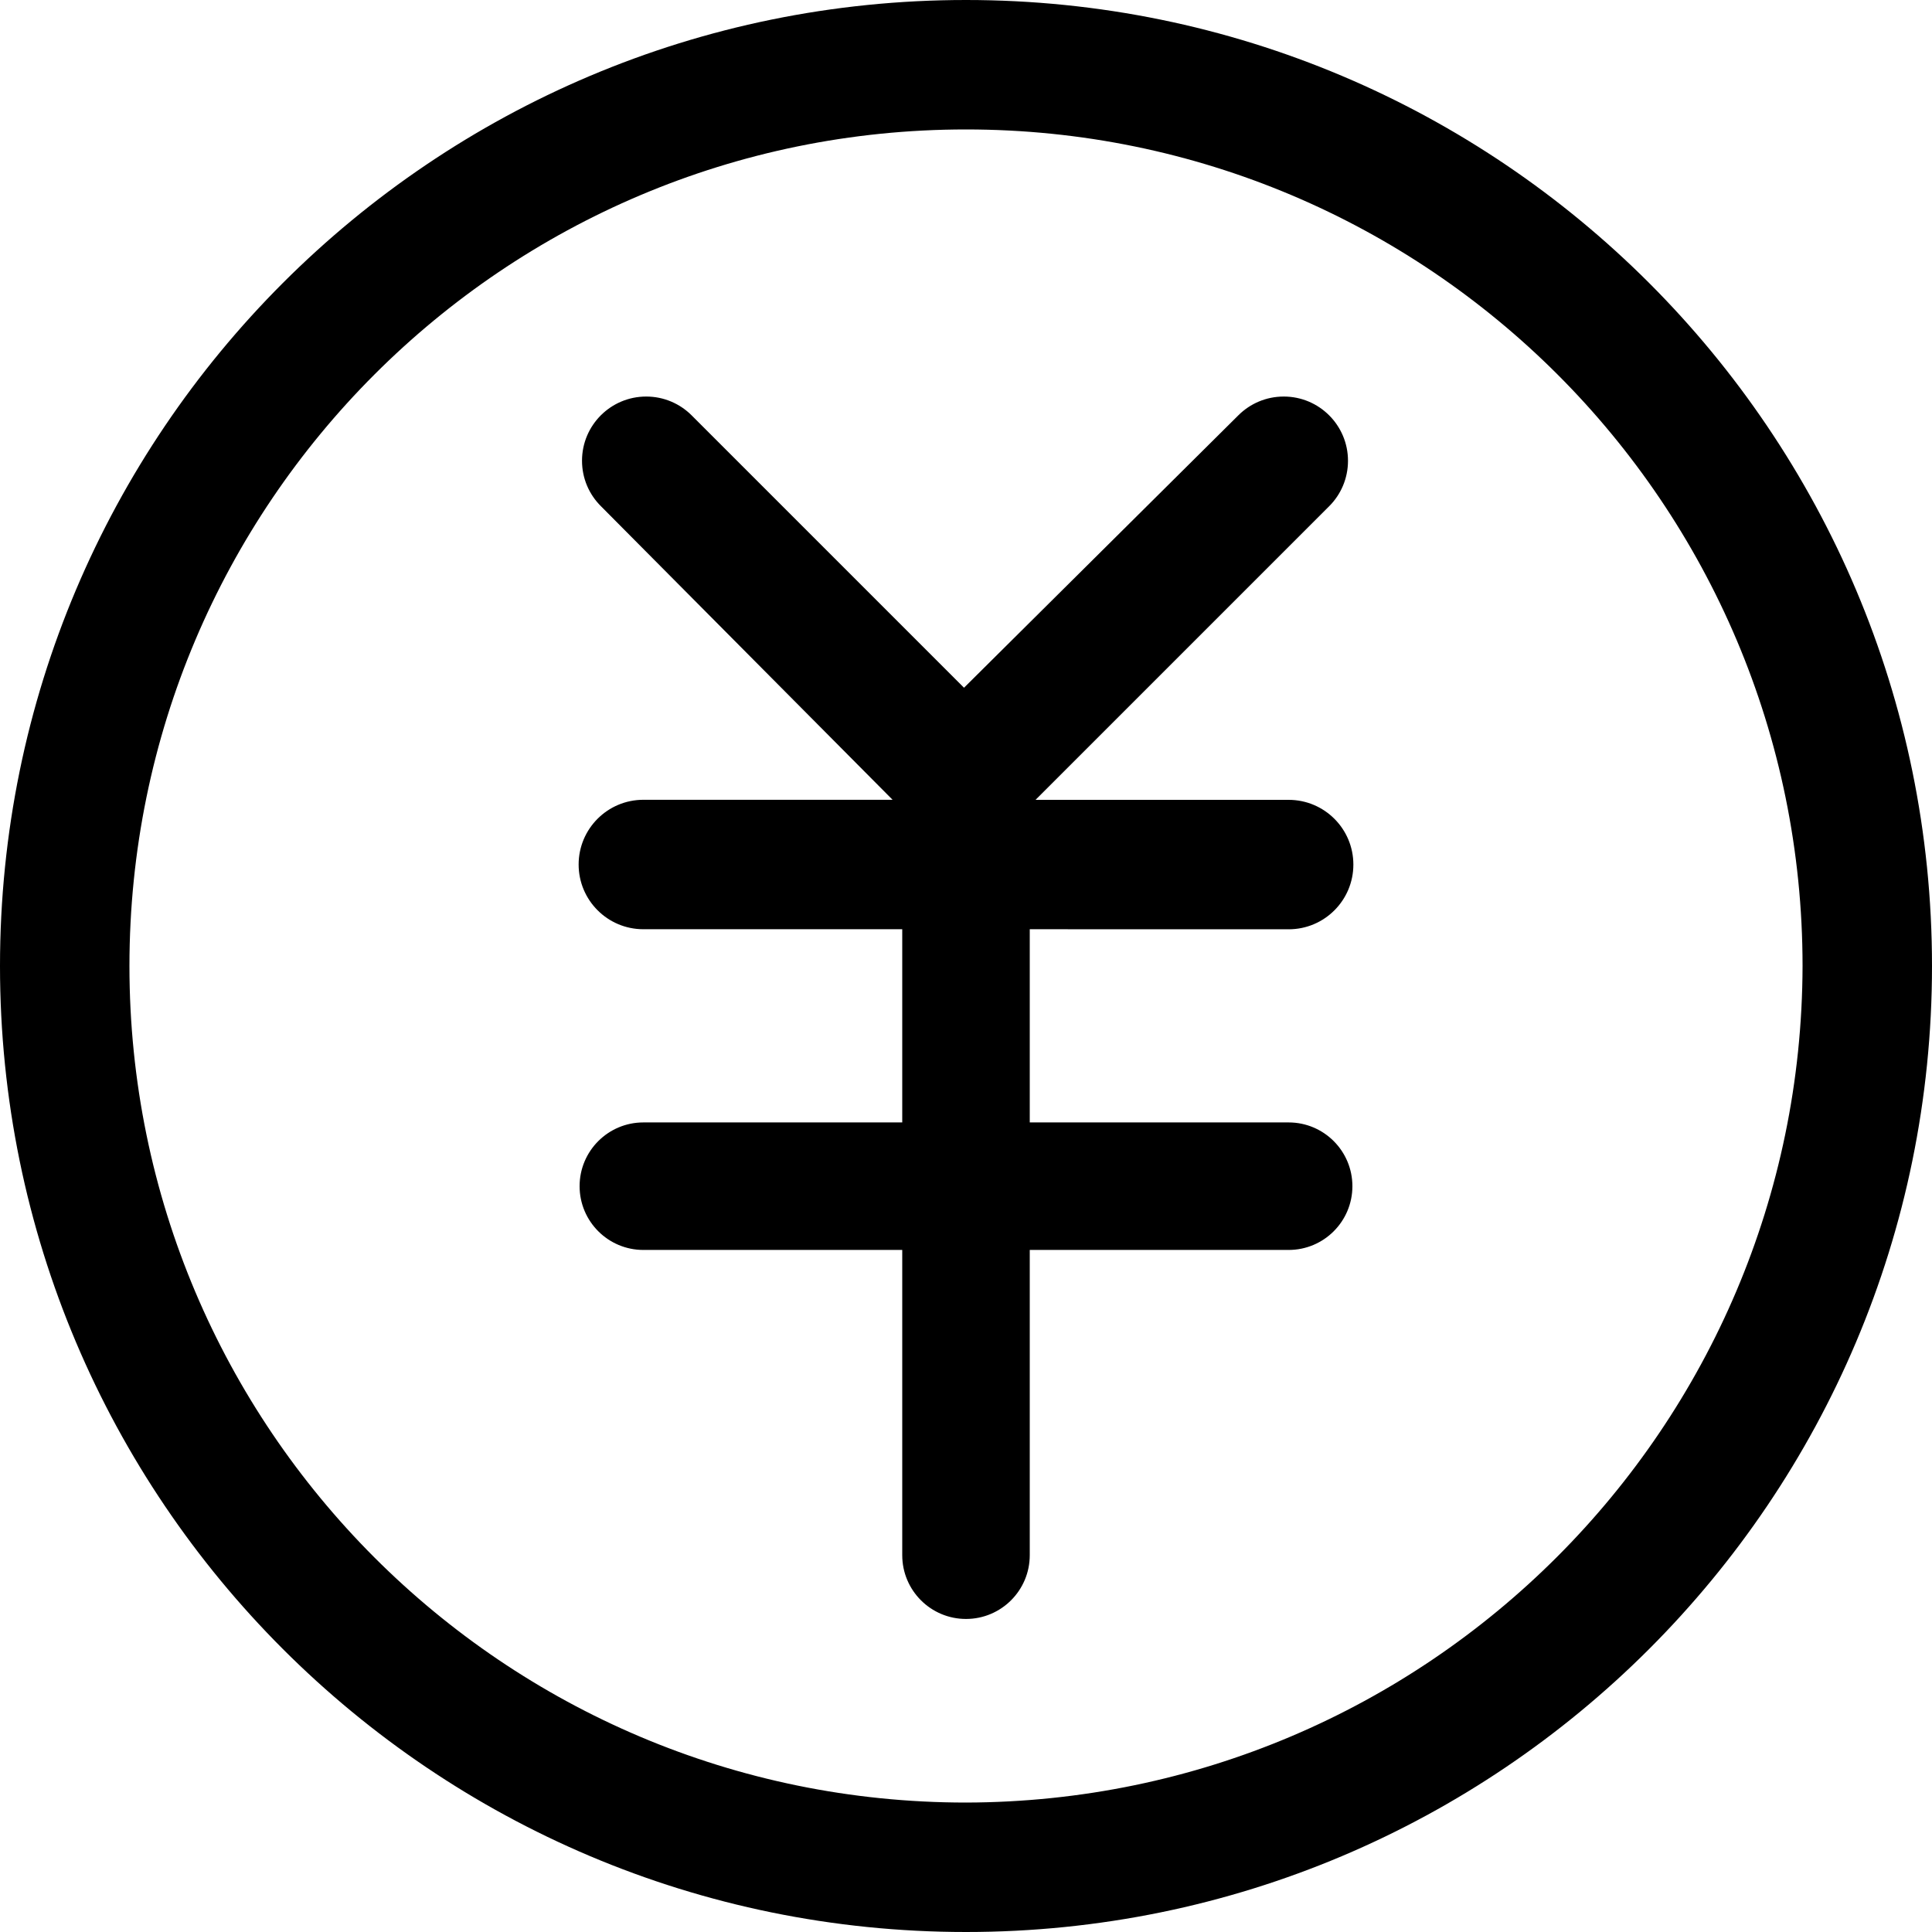
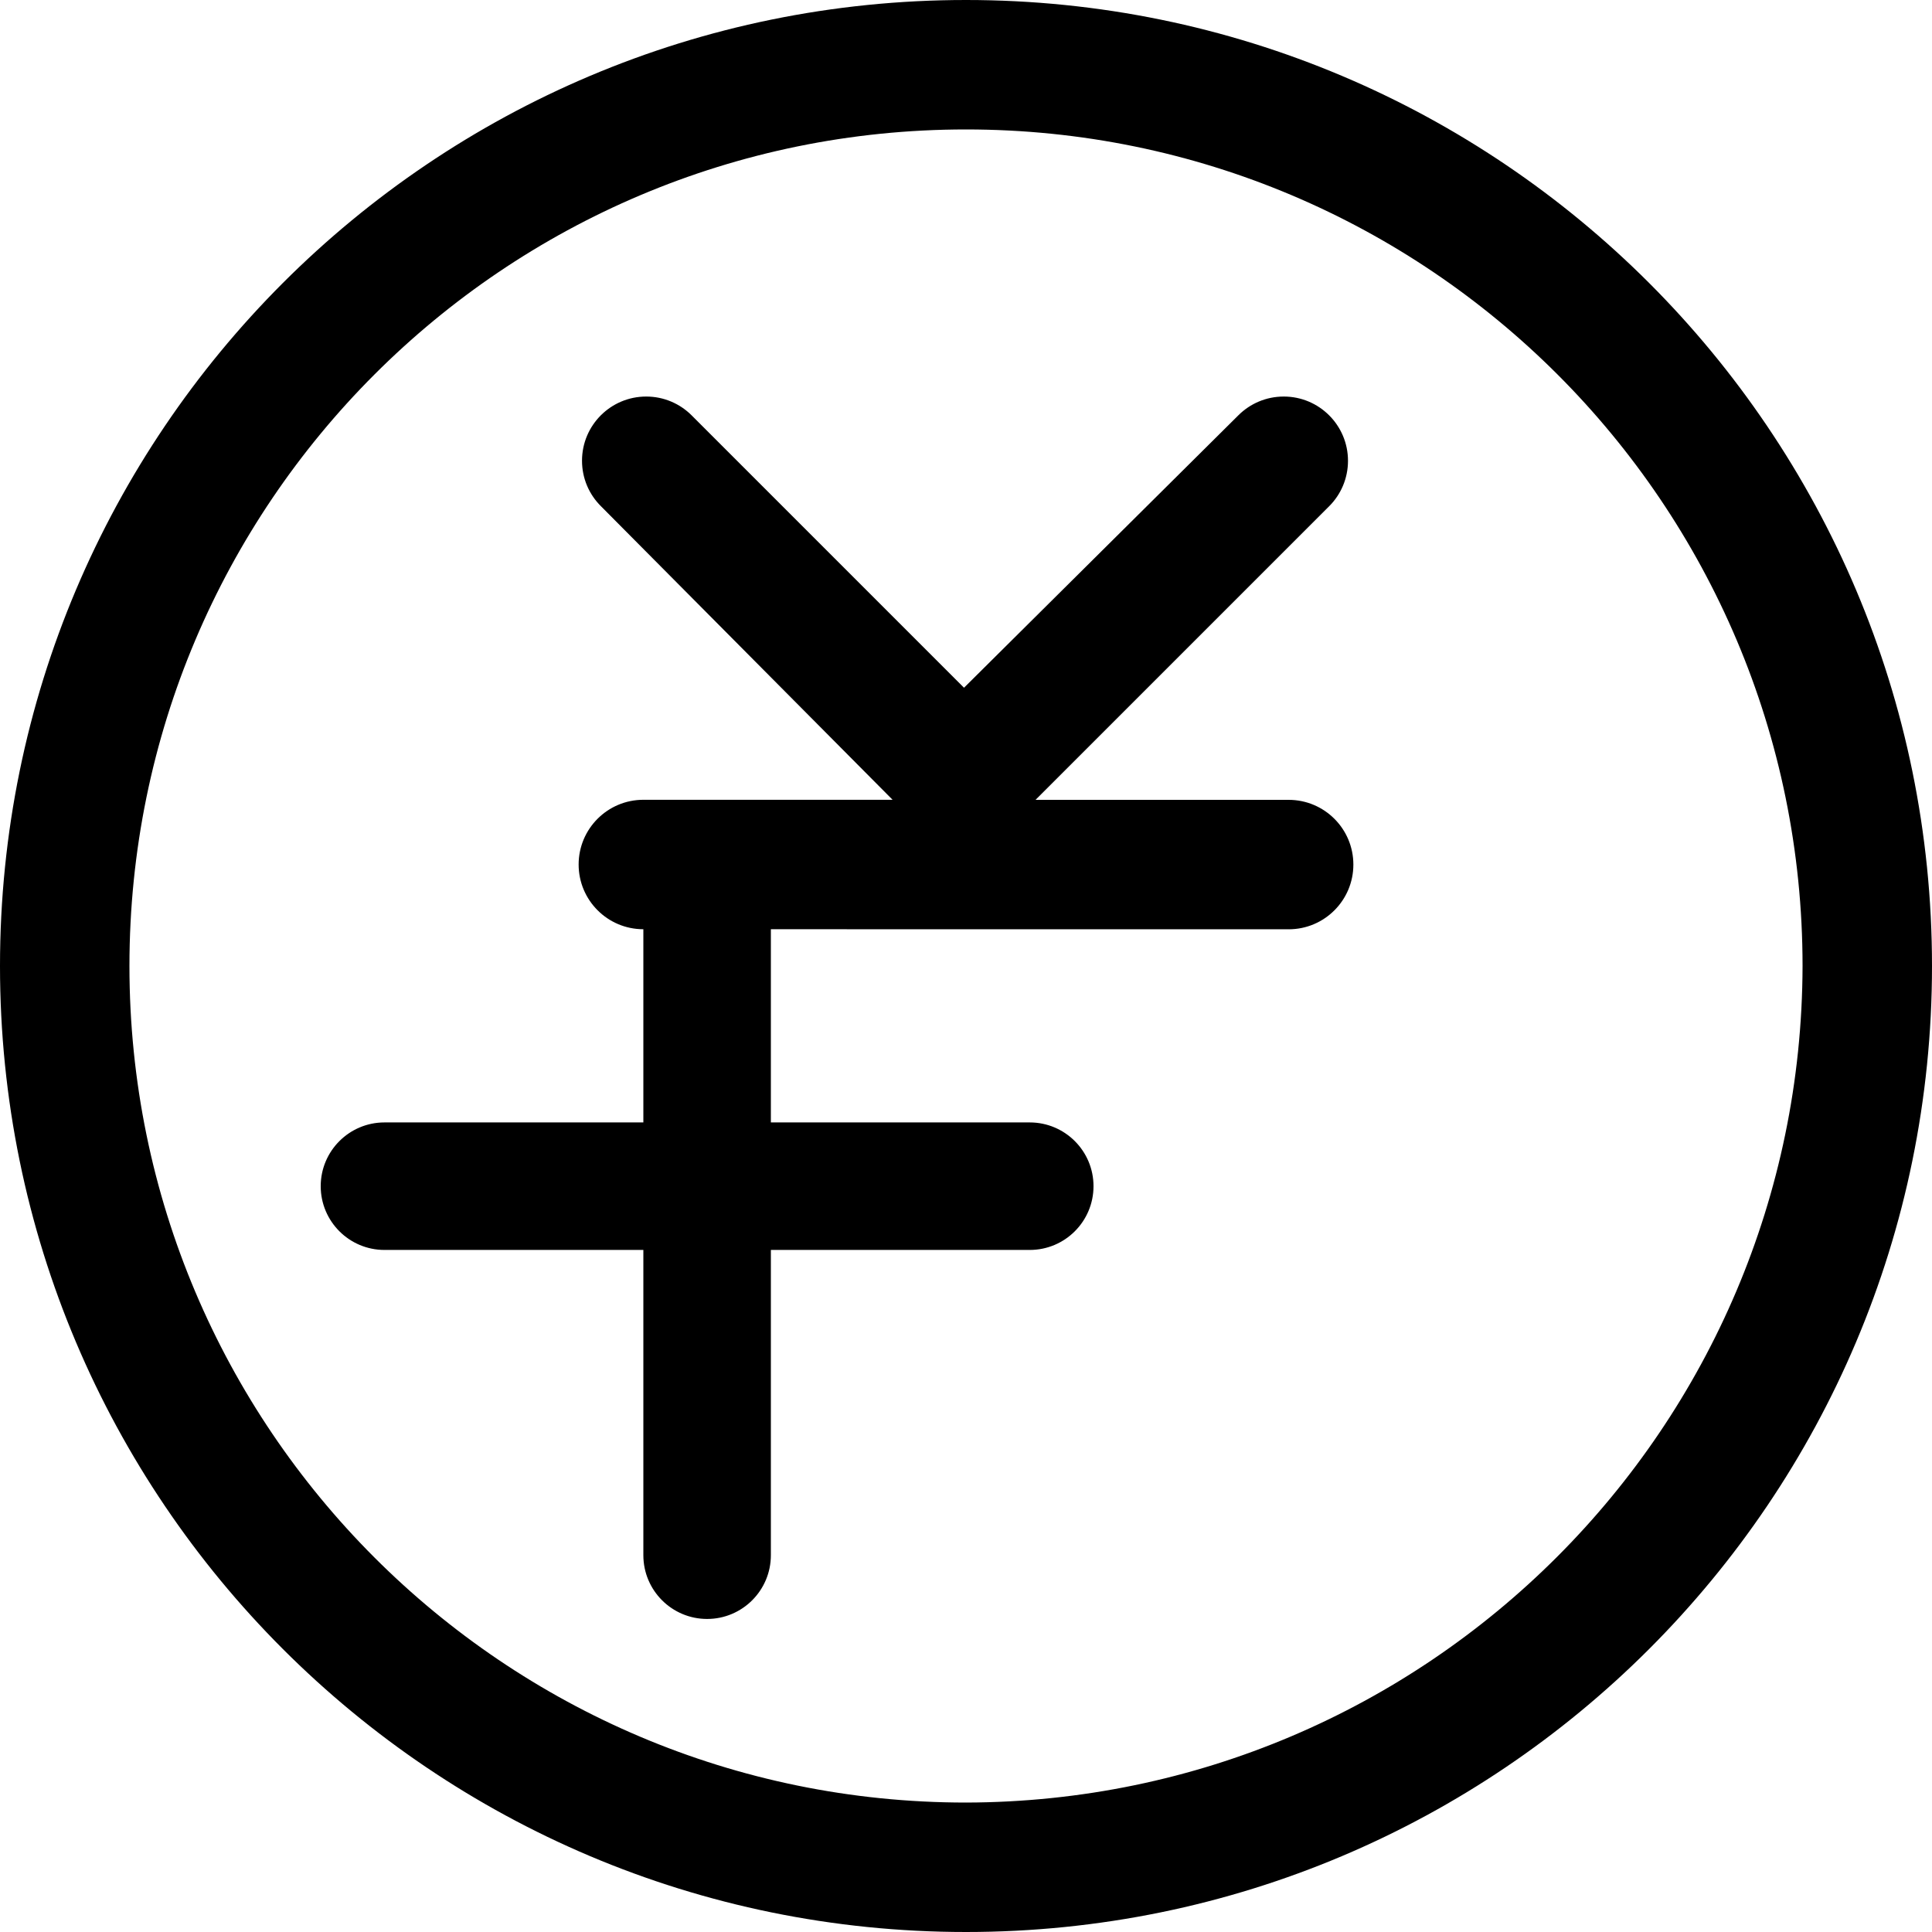
<svg xmlns="http://www.w3.org/2000/svg" version="1.1" width="32" height="32" viewBox="0 0 32 32">
  <title>icon-money</title>
-   <path d="M16 0c-8.837 0-16 7.163-16 16s7.163 16 16 16c8.837 0 16-7.163 16-16v0c0-8.837-7.163-16-16-16v0zM16 29.856c-7.652 0-13.856-6.204-13.856-13.856s6.204-13.856 13.856-13.856c7.652 0 13.856 6.204 13.856 13.856v0c-0.018 7.645-6.211 13.838-13.854 13.856h-0.002zM21.344 15.392c0.592 0 1.072-0.48 1.072-1.072s-0.48-1.072-1.072-1.072v0h-4.192l4.864-4.864c0.192-0.192 0.311-0.458 0.311-0.752 0-0.587-0.476-1.064-1.064-1.064-0.294 0-0.56 0.119-0.752 0.311v0l-4.544 4.512-4.512-4.512c-0.192-0.192-0.458-0.311-0.752-0.311-0.587 0-1.063 0.476-1.063 1.063 0 0.294 0.119 0.56 0.312 0.752v0l4.832 4.864h-4.128c-0.592 0-1.072 0.48-1.072 1.072s0.48 1.072 1.072 1.072v0h4.288v3.2h-4.288c-0.583 0-1.056 0.473-1.056 1.056s0.473 1.056 1.056 1.056v0h4.288v5.056c0 0.583 0.473 1.056 1.056 1.056s1.056-0.473 1.056-1.056v0-5.056h4.288c0.583 0 1.056-0.473 1.056-1.056s-0.473-1.056-1.056-1.056v0h-4.288v-3.2z" />
+   <path d="M16 0c-8.837 0-16 7.163-16 16s7.163 16 16 16c8.837 0 16-7.163 16-16v0c0-8.837-7.163-16-16-16v0zM16 29.856c-7.652 0-13.856-6.204-13.856-13.856s6.204-13.856 13.856-13.856c7.652 0 13.856 6.204 13.856 13.856v0c-0.018 7.645-6.211 13.838-13.854 13.856h-0.002zM21.344 15.392c0.592 0 1.072-0.48 1.072-1.072s-0.48-1.072-1.072-1.072v0h-4.192l4.864-4.864c0.192-0.192 0.311-0.458 0.311-0.752 0-0.587-0.476-1.064-1.064-1.064-0.294 0-0.56 0.119-0.752 0.311v0l-4.544 4.512-4.512-4.512c-0.192-0.192-0.458-0.311-0.752-0.311-0.587 0-1.063 0.476-1.063 1.063 0 0.294 0.119 0.56 0.312 0.752v0l4.832 4.864h-4.128c-0.592 0-1.072 0.48-1.072 1.072s0.48 1.072 1.072 1.072v0v3.2h-4.288c-0.583 0-1.056 0.473-1.056 1.056s0.473 1.056 1.056 1.056v0h4.288v5.056c0 0.583 0.473 1.056 1.056 1.056s1.056-0.473 1.056-1.056v0-5.056h4.288c0.583 0 1.056-0.473 1.056-1.056s-0.473-1.056-1.056-1.056v0h-4.288v-3.2z" />
</svg>